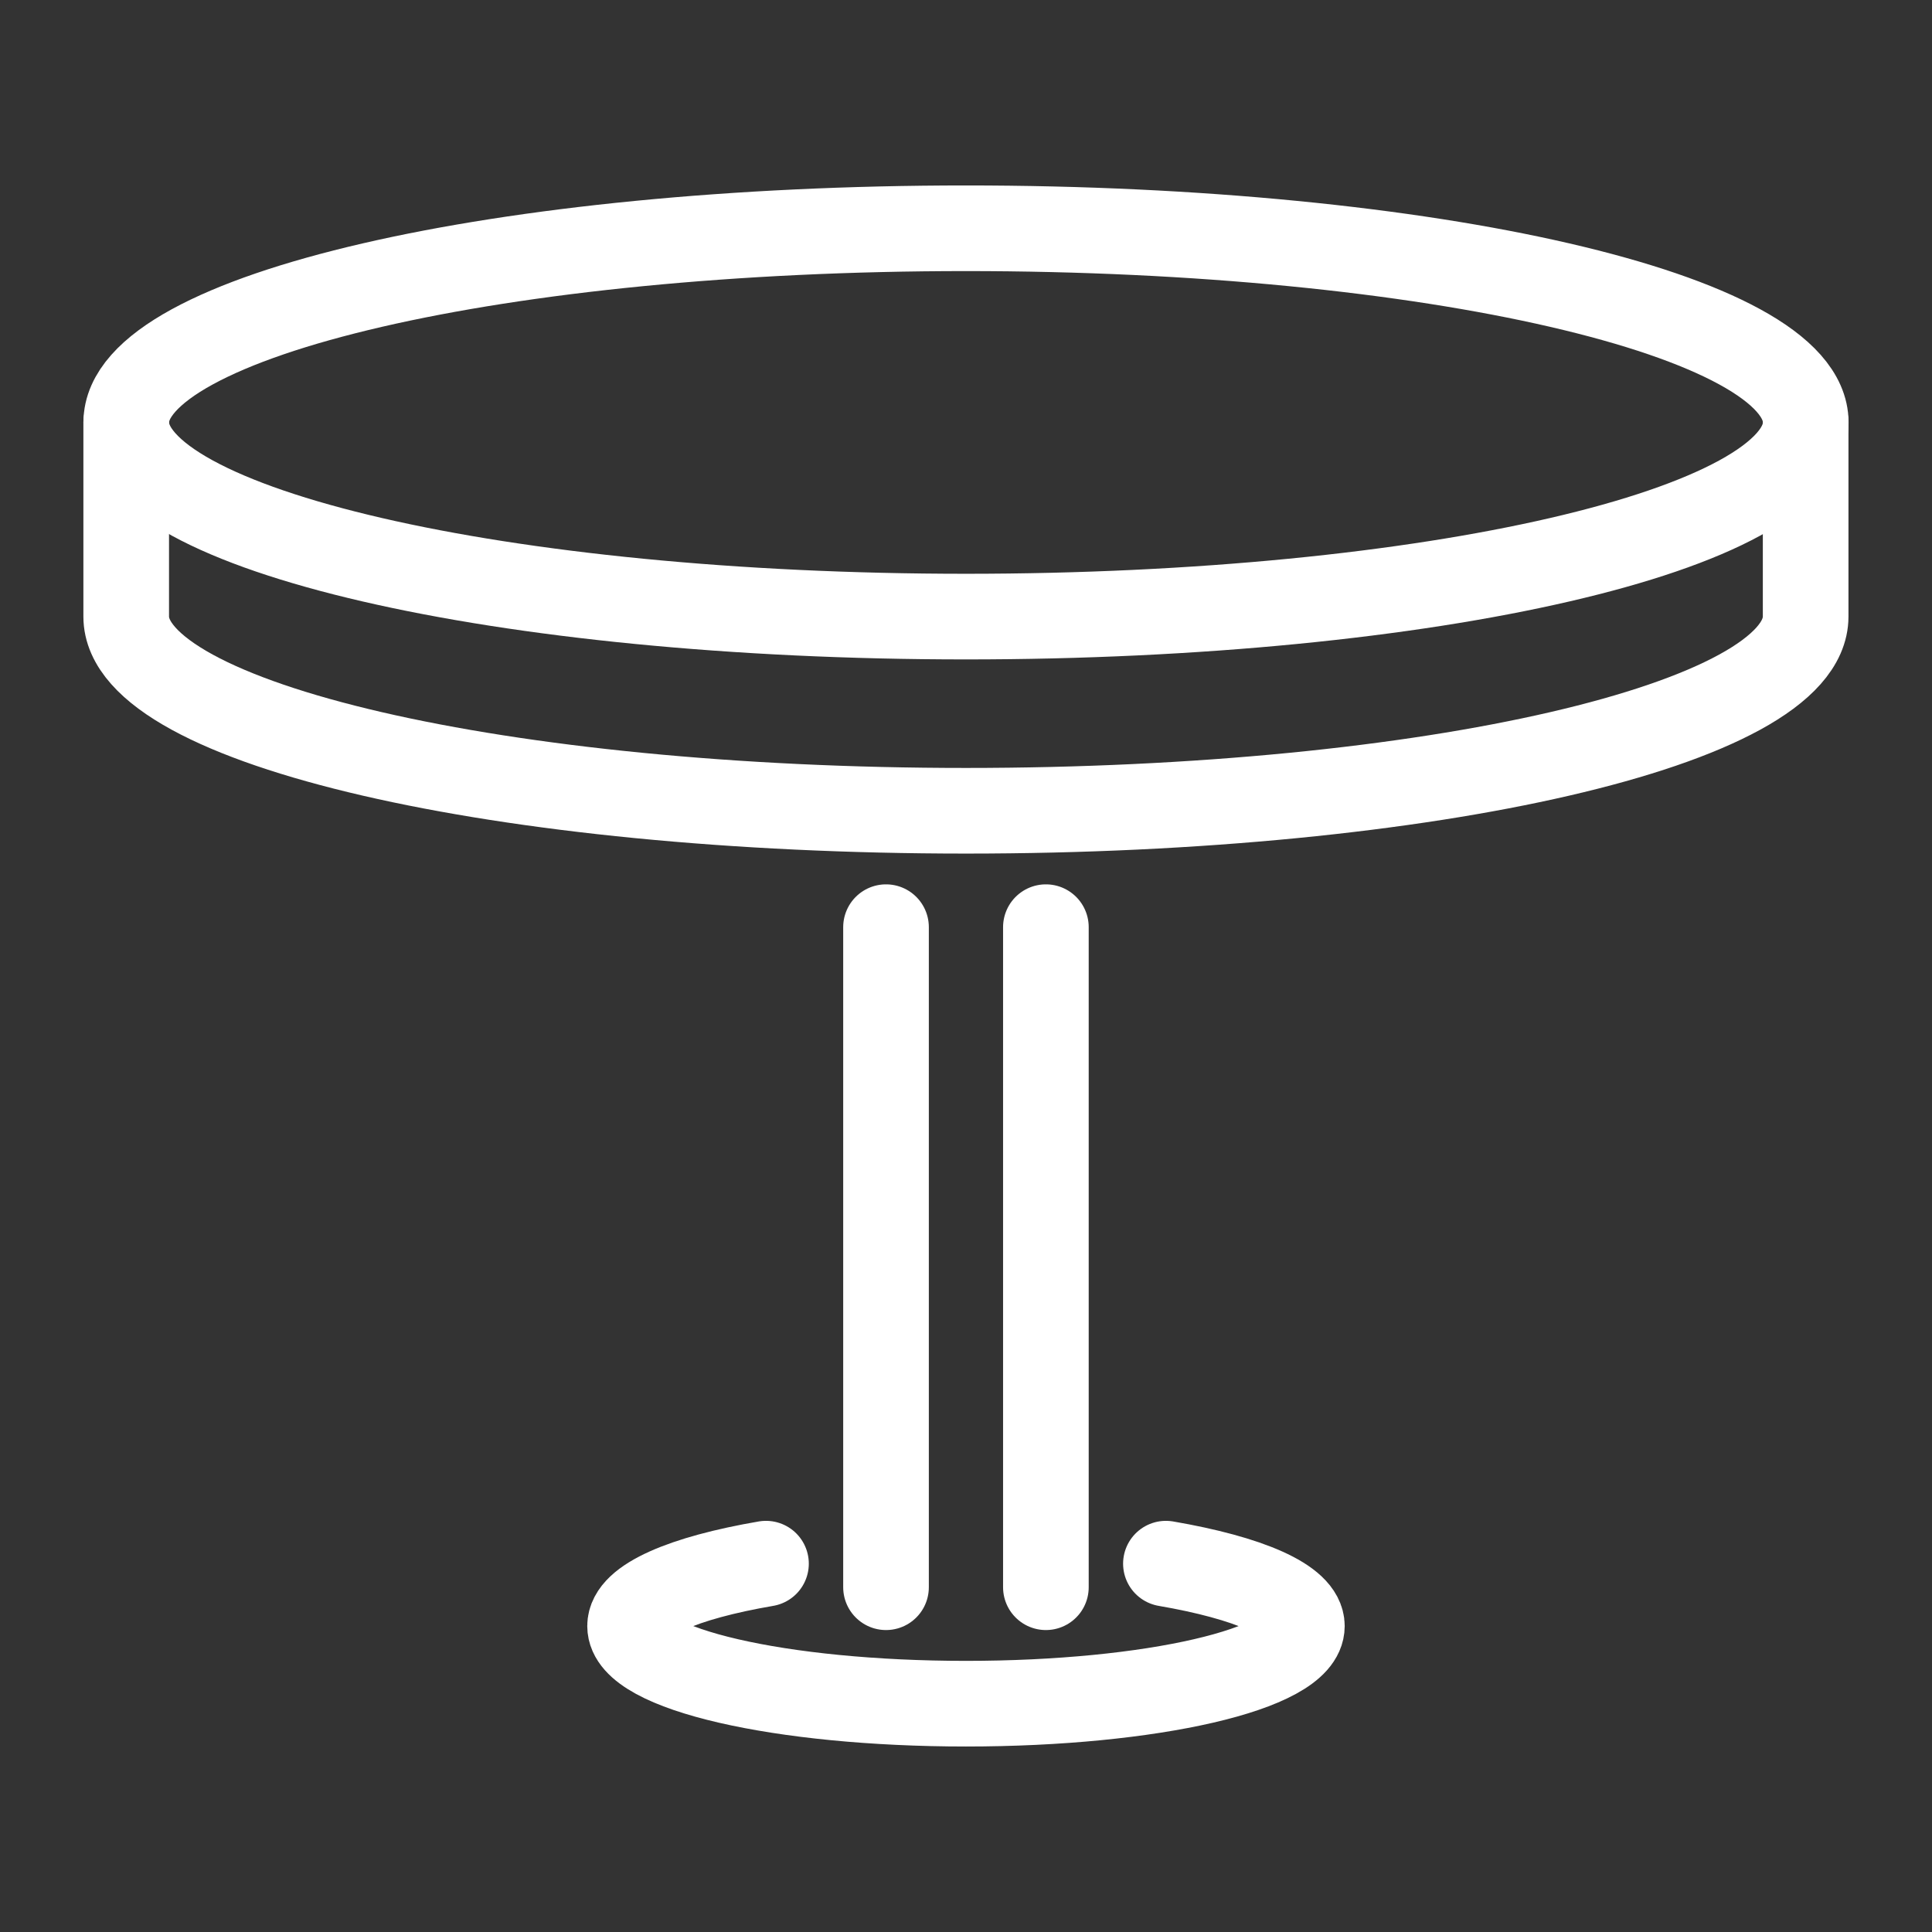
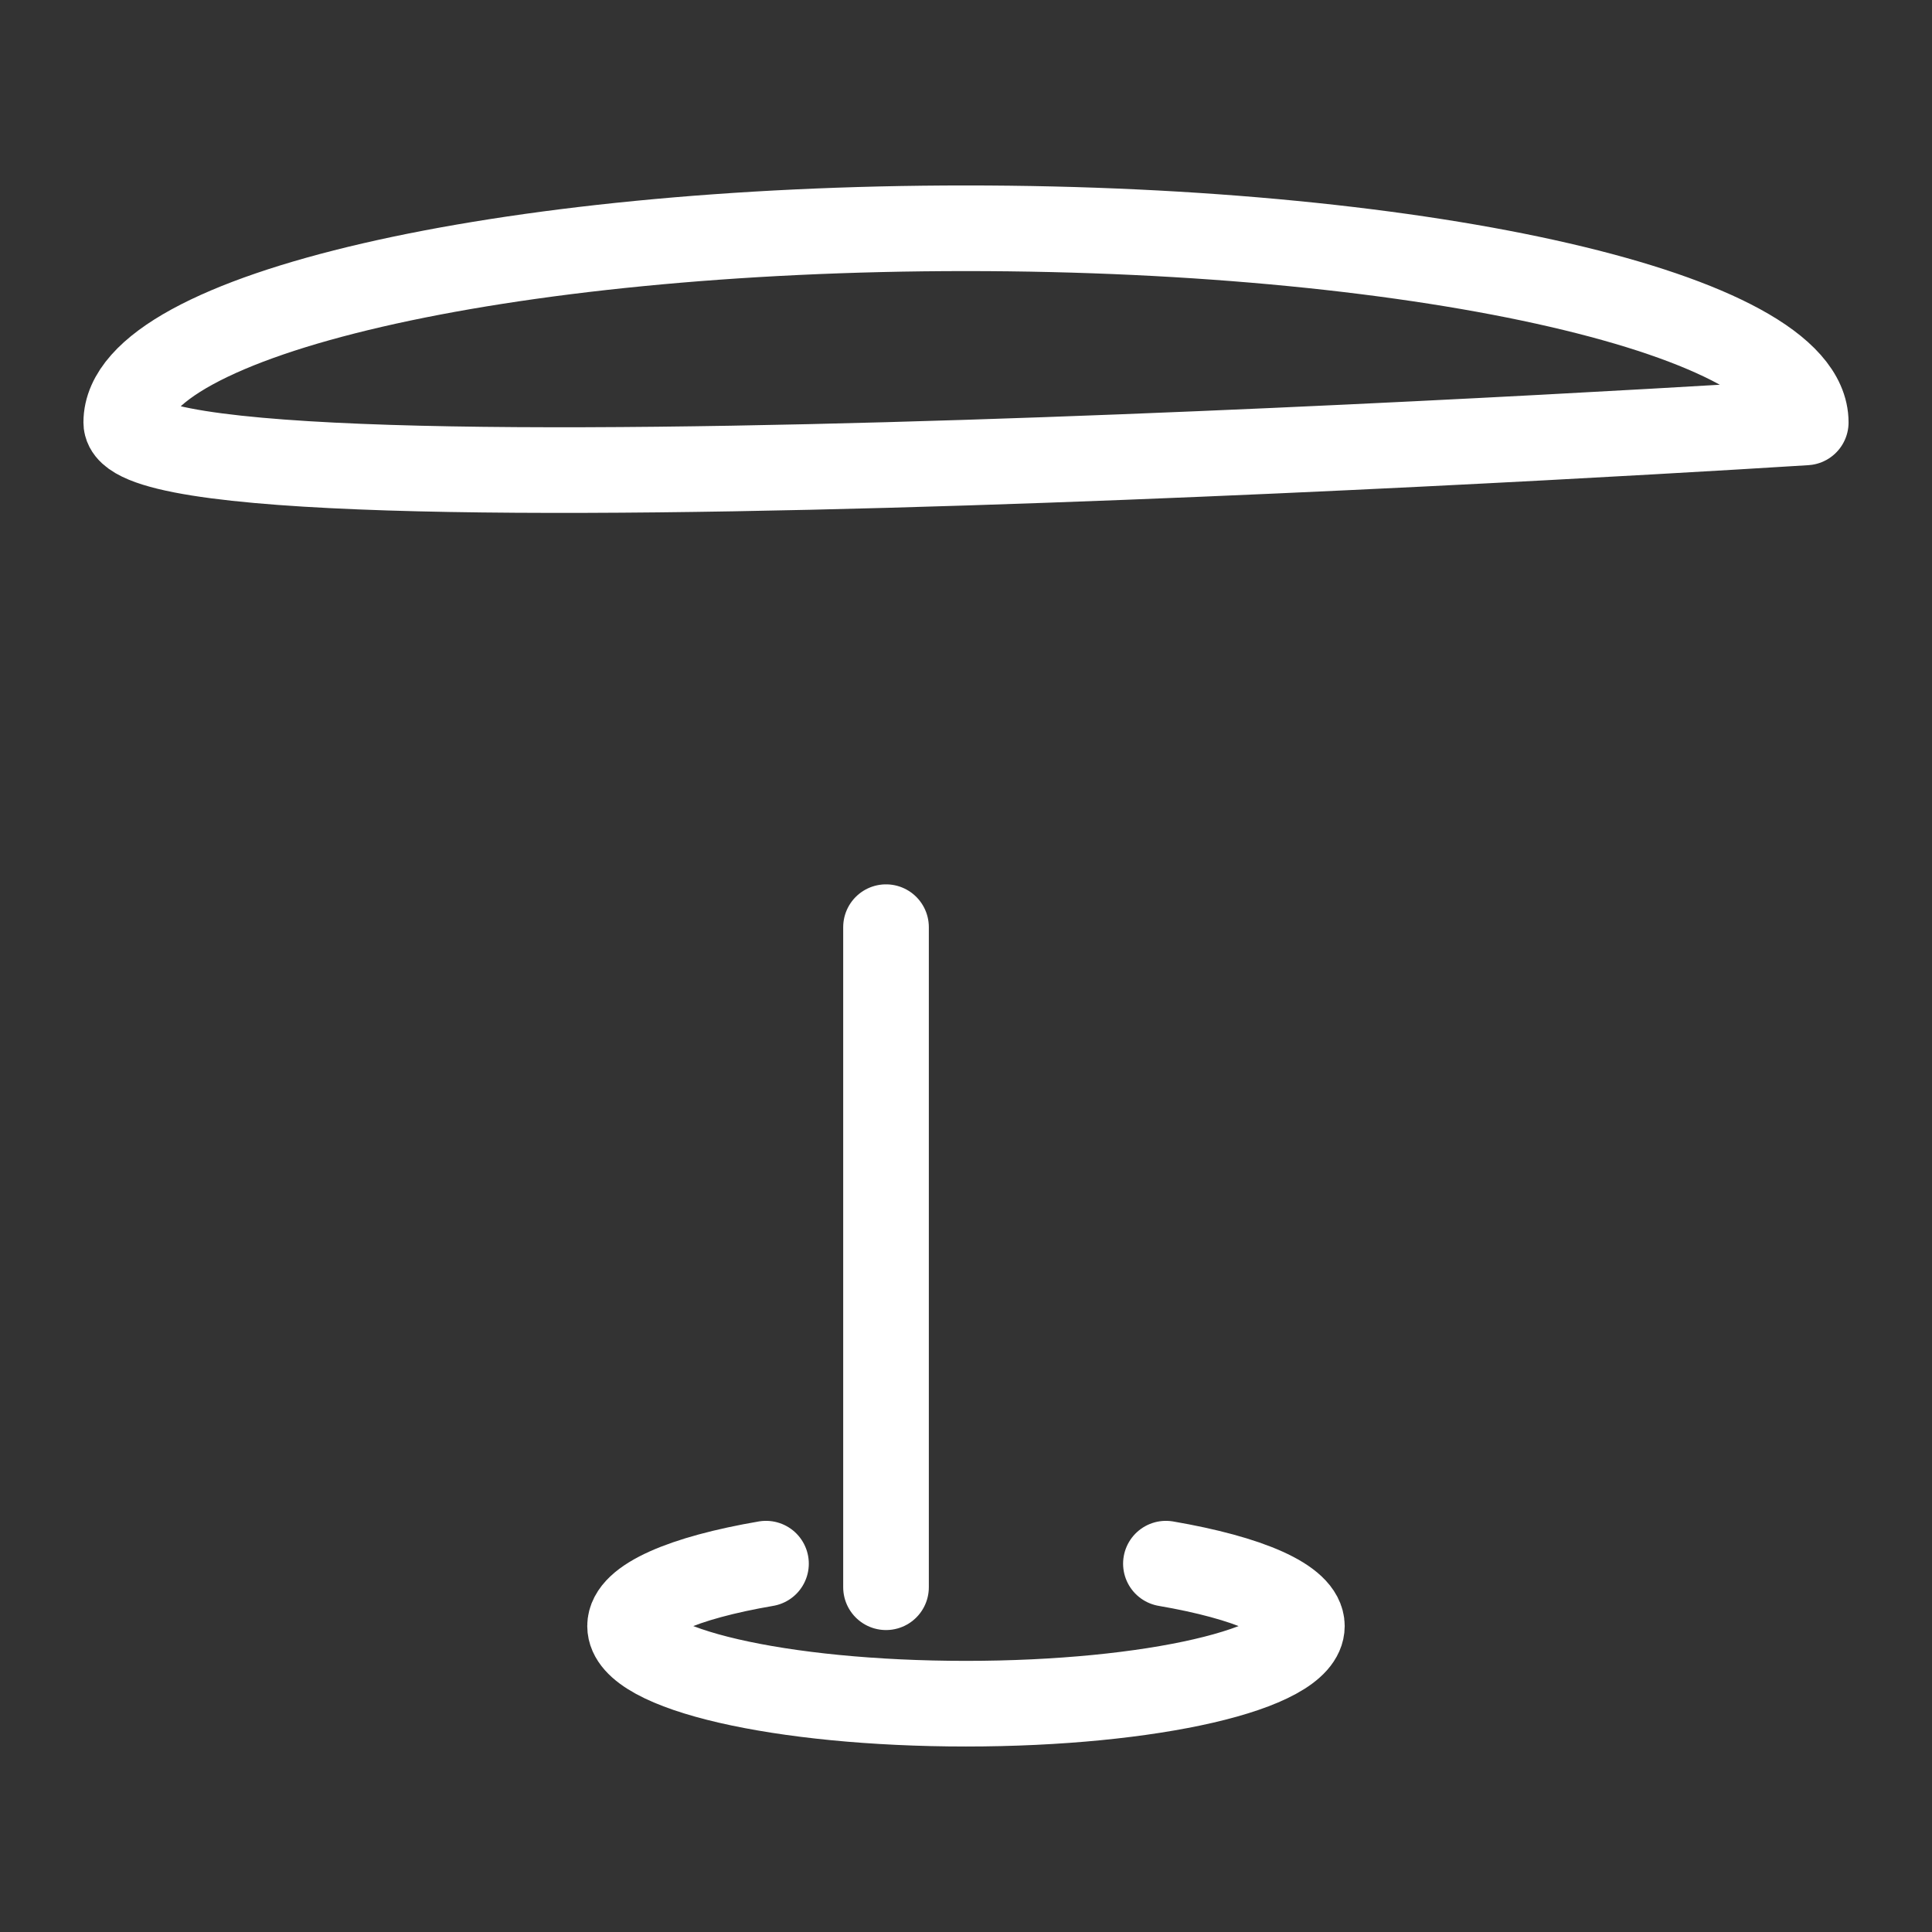
<svg xmlns="http://www.w3.org/2000/svg" width="40" height="40" viewBox="0 0 40 40">
  <rect x="0" y="0" width="40" height="40" fill="#333333" stroke="none" />
  <g id="グループ_2616" data-name="グループ 2616" transform="translate(20890 8597)">
    <rect id="長方形_649" data-name="長方形 649" width="40" height="40" transform="translate(-20890 -8597)" fill="none" />
-     <path id="パス_2369" data-name="パス 2369" d="M35.659,4.906c0,2.22-7.784,4.02-17.386,4.02S.887,7.126.887,4.906,8.67.886,18.272.886,35.659,2.685,35.659,4.906Z" transform="translate(-20888.273 -8593.16)" fill="none" stroke="#fff" stroke-linecap="round" stroke-linejoin="round" stroke-width="1.773" />
+     <path id="パス_2369" data-name="パス 2369" d="M35.659,4.906S.887,7.126.887,4.906,8.67.886,18.272.886,35.659,2.685,35.659,4.906Z" transform="translate(-20888.273 -8593.16)" fill="none" stroke="#fff" stroke-linecap="round" stroke-linejoin="round" stroke-width="1.773" />
    <path id="パス_2370" data-name="パス 2370" d="M23.149,31.371c1.707.293,2.815.763,2.815,1.292,0,.888-3.114,1.607-6.955,1.607s-6.954-.719-6.954-1.607c0-.53,1.107-1,2.814-1.292" transform="translate(-20889.01 -8595.997)" fill="none" stroke="#fff" stroke-linecap="round" stroke-linejoin="round" stroke-width="1.773" />
-     <path id="パス_2371" data-name="パス 2371" d="M.886,5.318v4.02c0,2.219,7.784,4.02,17.386,4.02s17.385-1.8,17.385-4.02V5.318" transform="translate(-20888.273 -8593.572)" fill="none" stroke="#fff" stroke-linecap="round" stroke-linejoin="round" stroke-width="1.773" />
    <line id="線_431" data-name="線 431" y1="13.666" transform="translate(-20871.656 -8577.804)" fill="none" stroke="#fff" stroke-linecap="round" stroke-linejoin="round" stroke-width="1.773" />
-     <line id="線_432" data-name="線 432" y2="13.666" transform="translate(-20868.346 -8577.804)" fill="none" stroke="#fff" stroke-linecap="round" stroke-linejoin="round" stroke-width="1.773" />
    <rect id="長方形_1475" data-name="長方形 1475" width="36.428" height="32.156" transform="translate(-20888.215 -8593.078)" fill="none" />
  </g>
</svg>